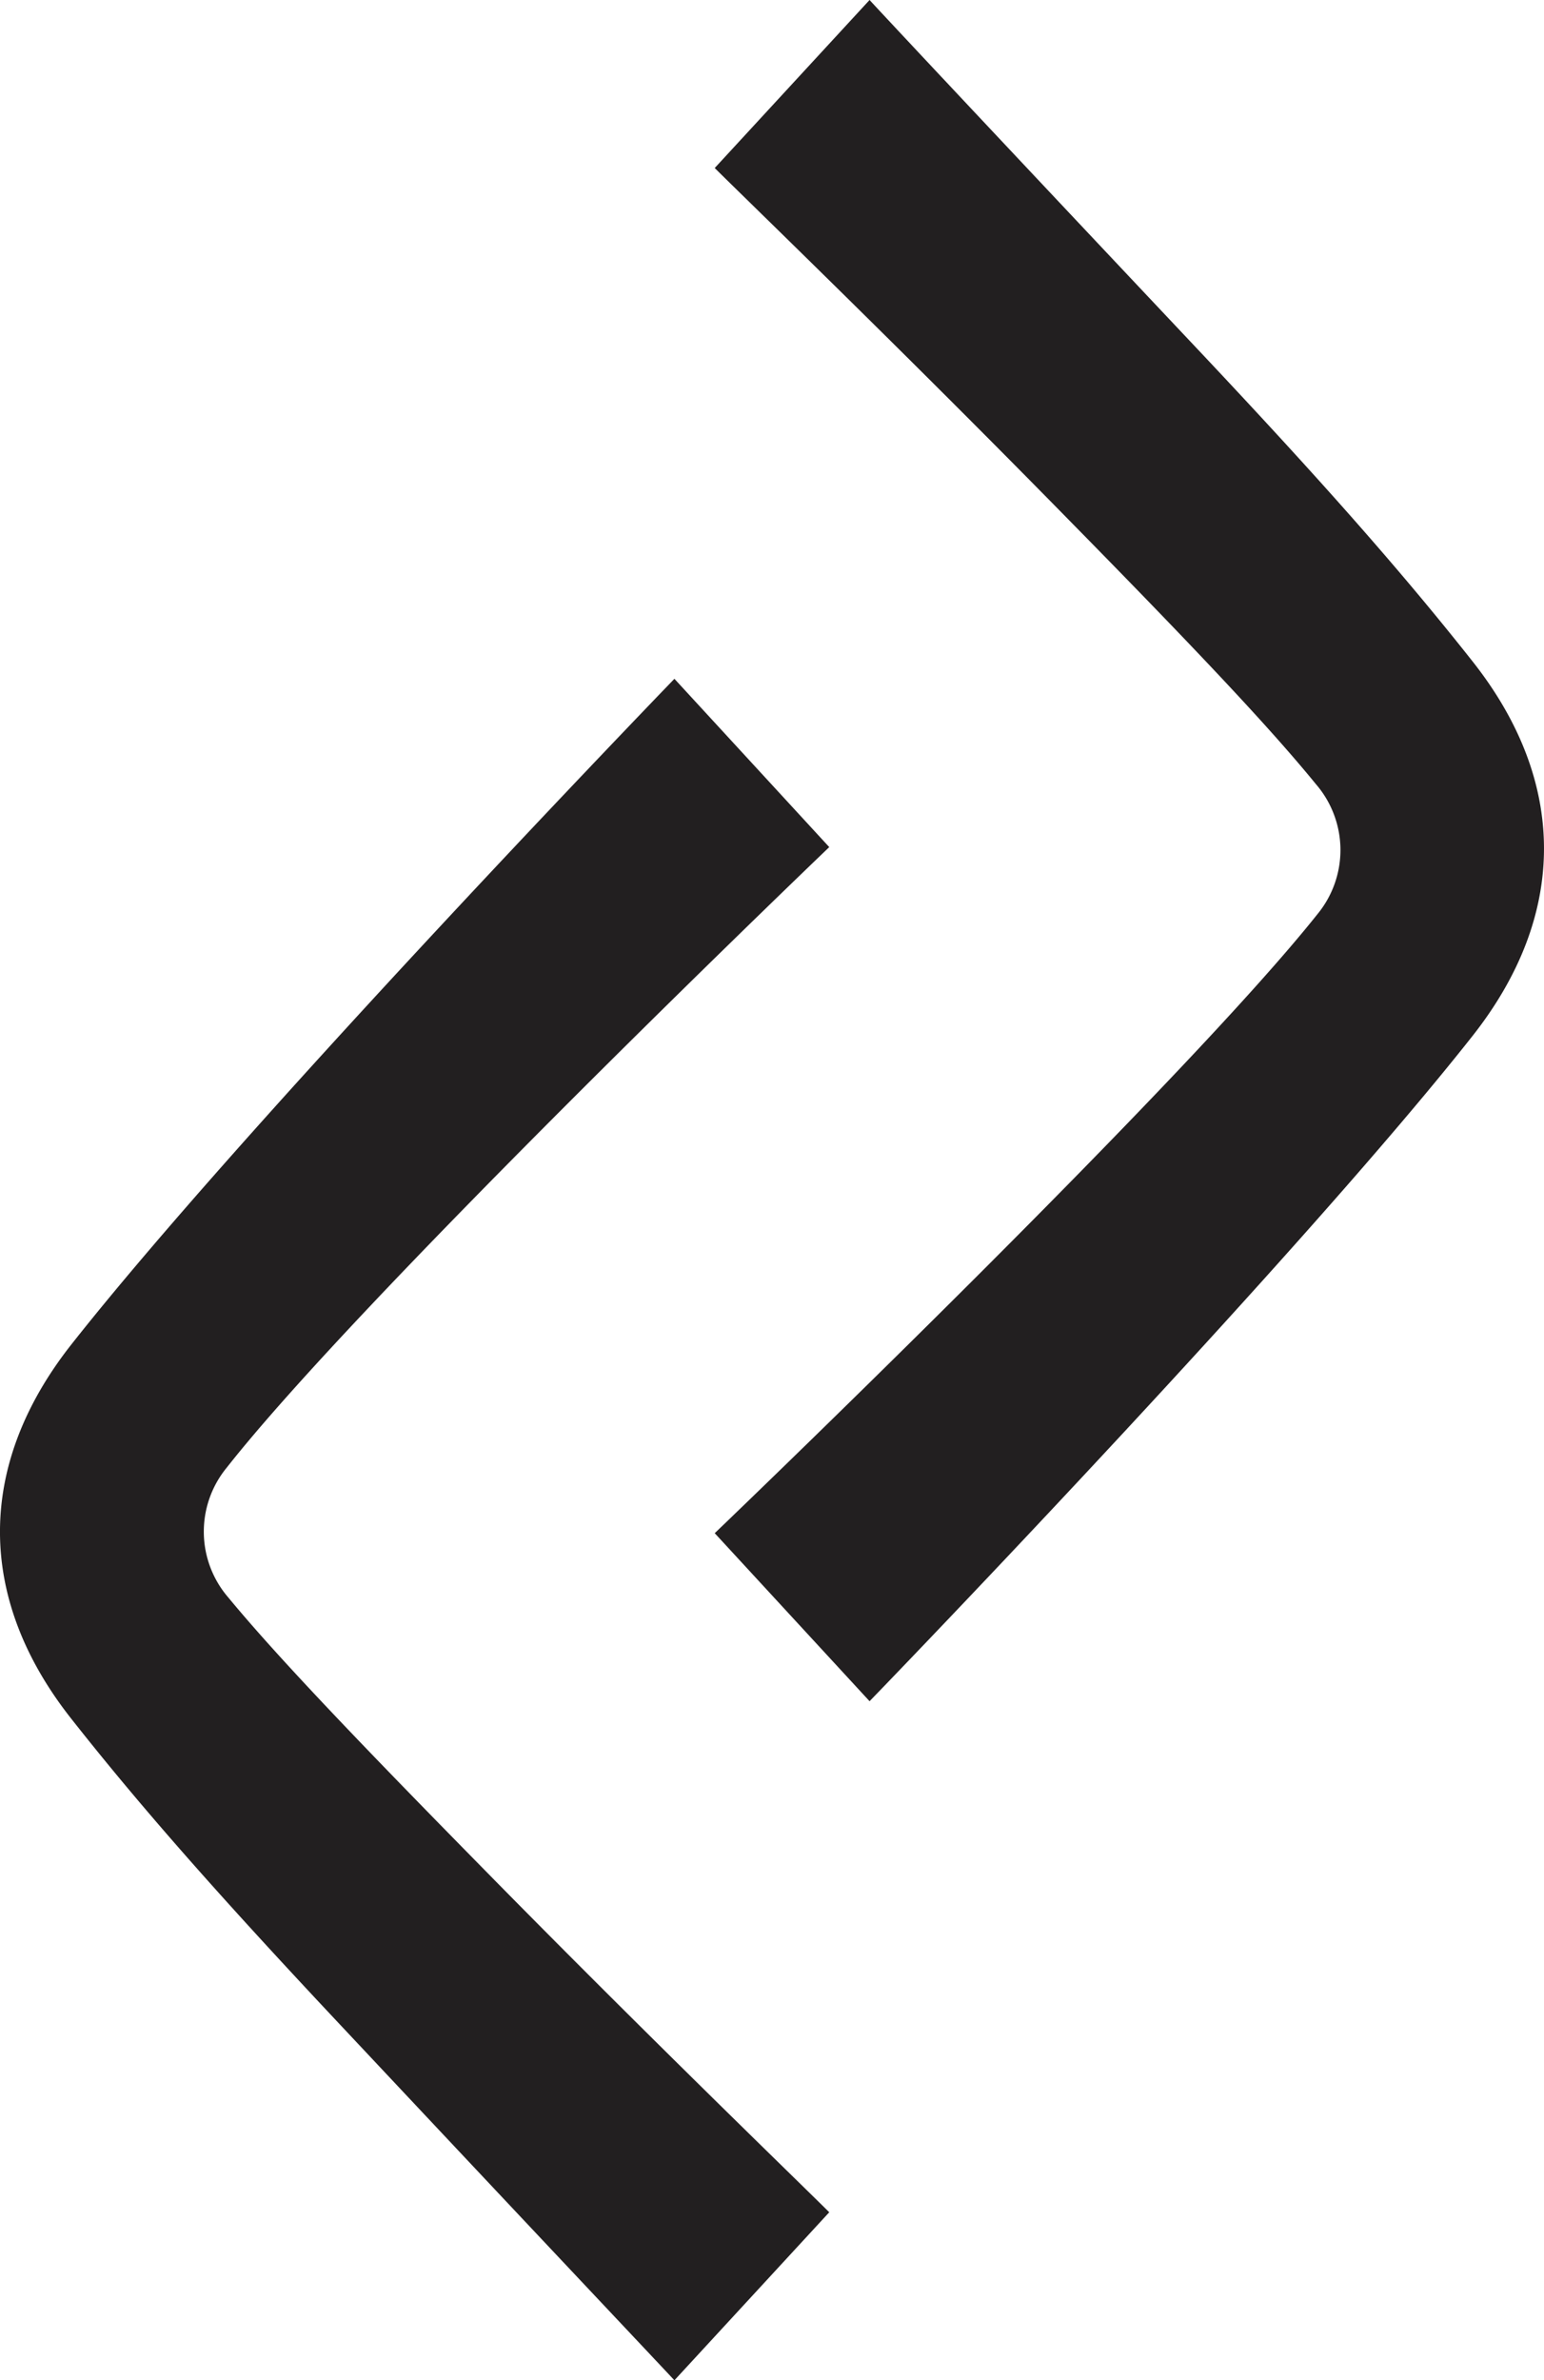
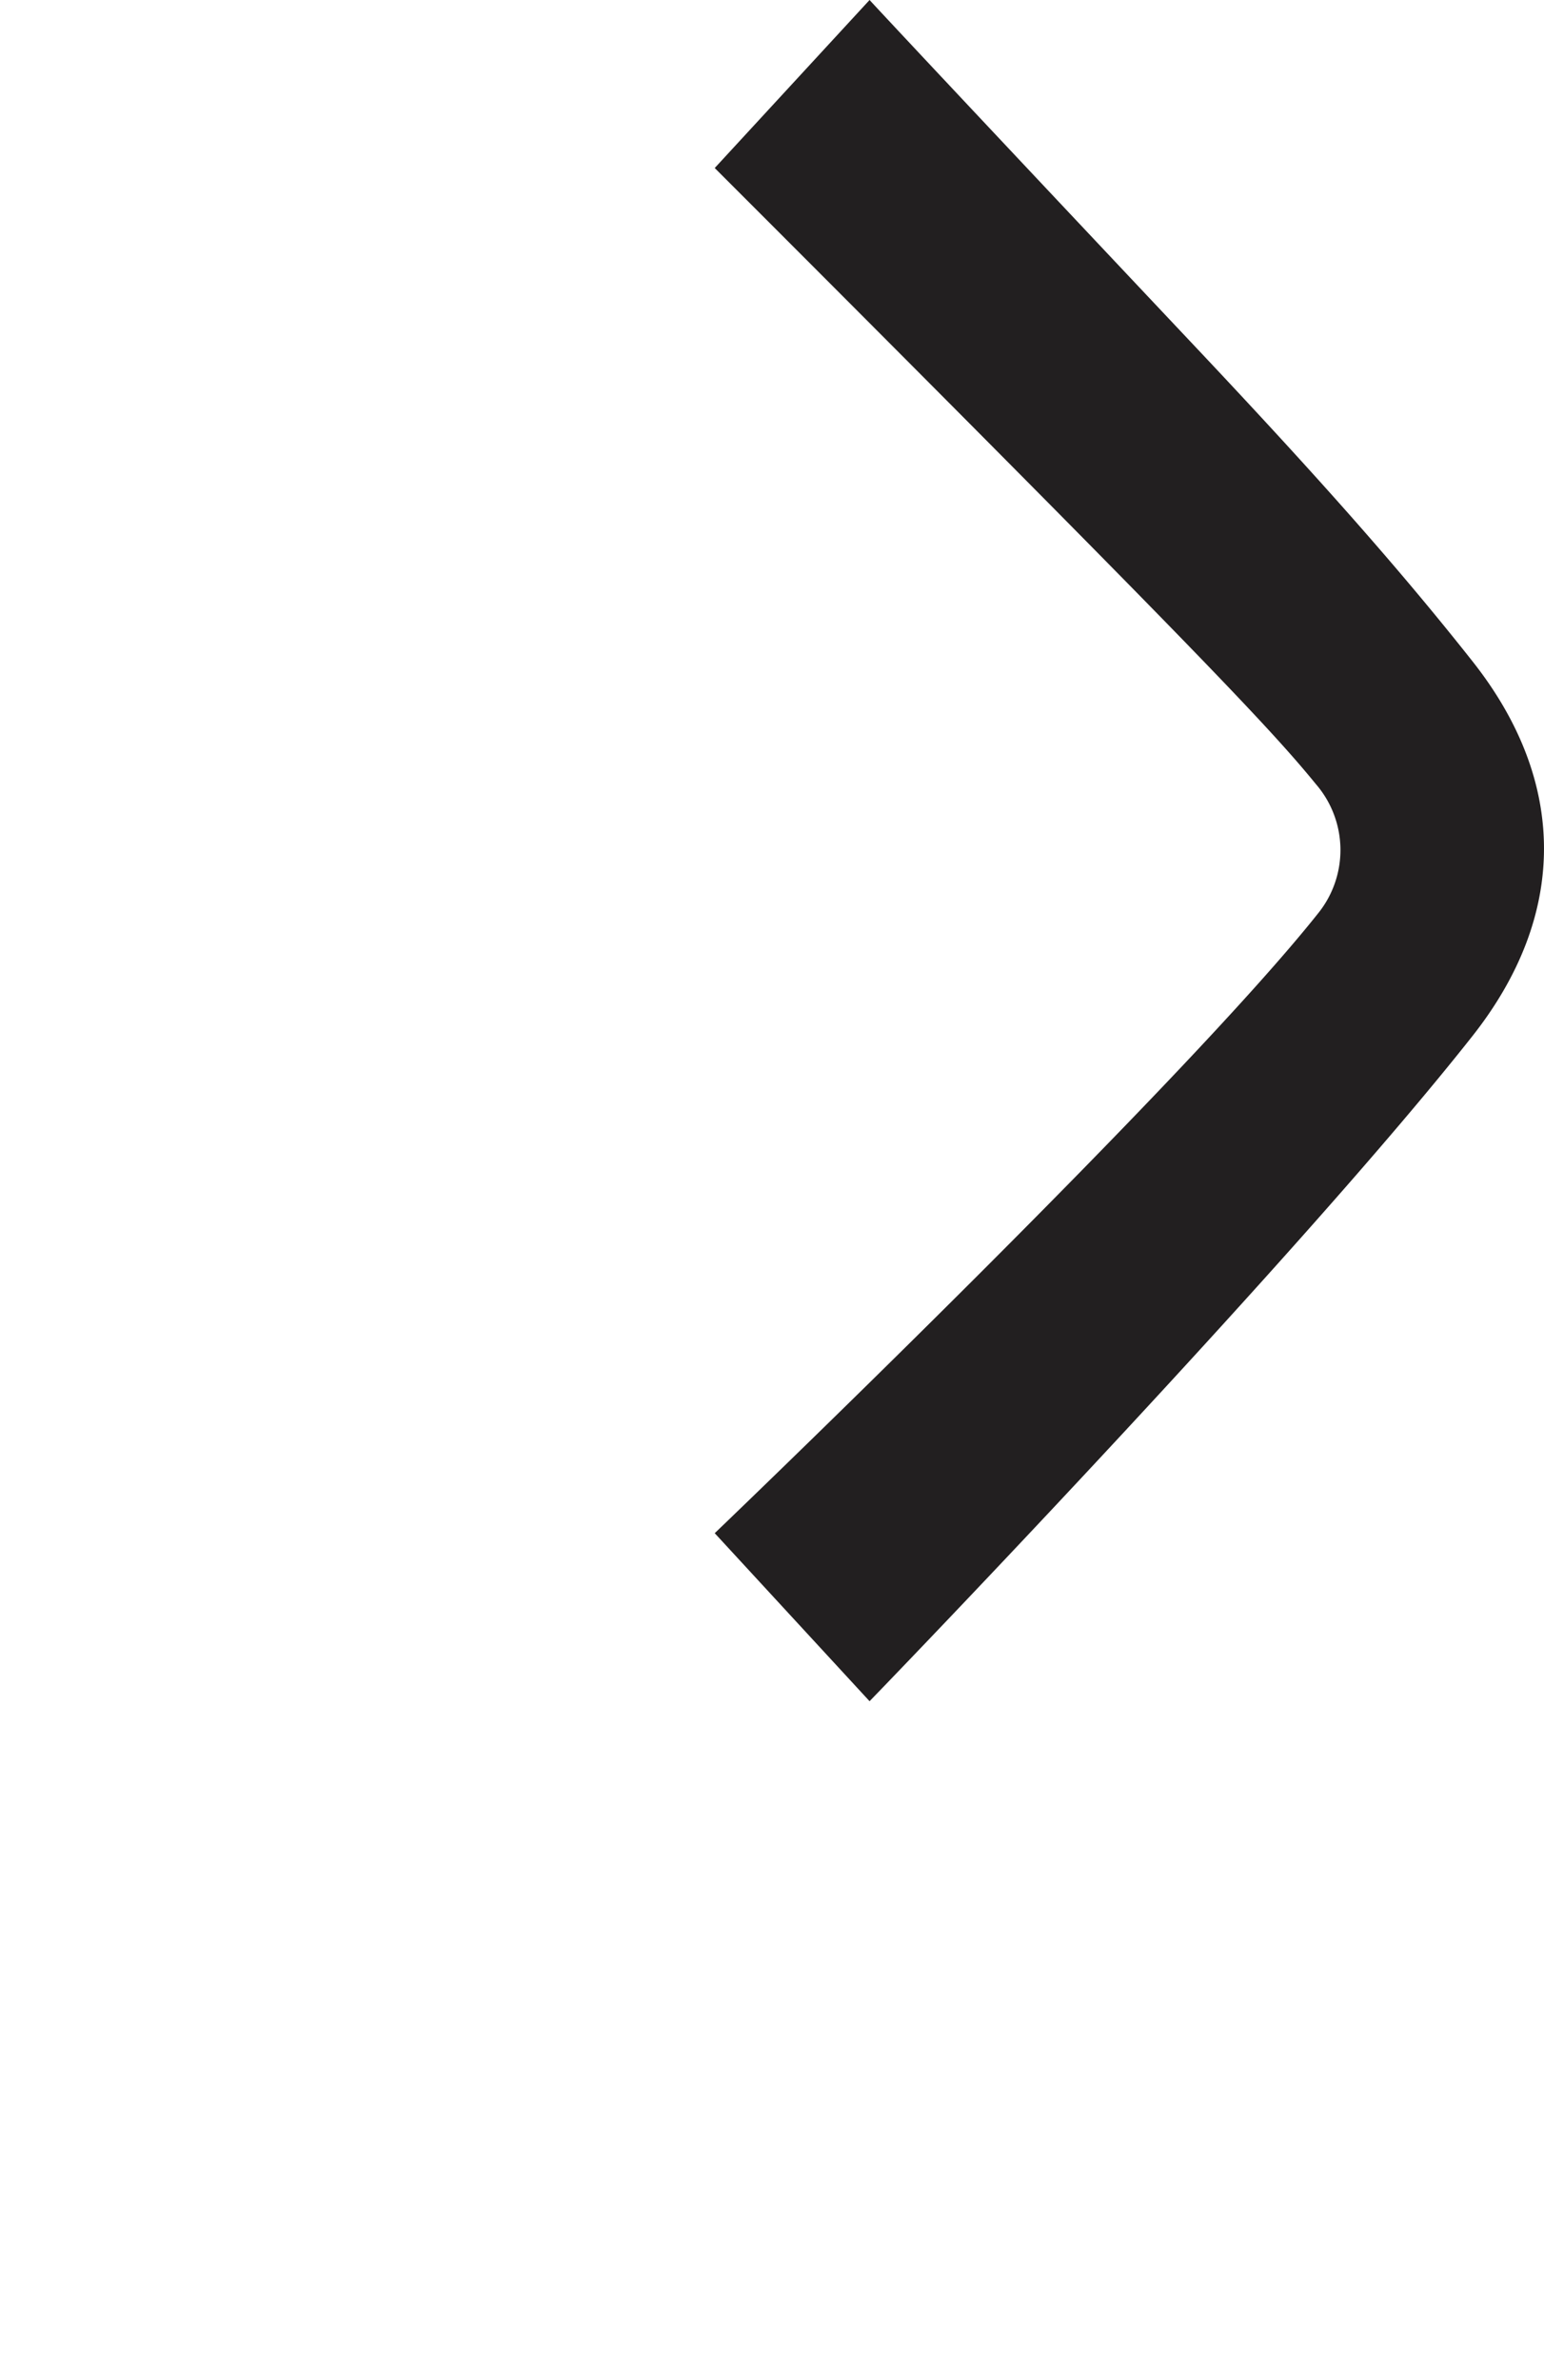
<svg xmlns="http://www.w3.org/2000/svg" width="55.145" height="85" viewBox="0 0 55.145 85">
  <g id="Layer_2" data-name="Layer 2" transform="translate(-0.003)">
    <g id="Layer_1" data-name="Layer 1">
-       <path id="Path_309" data-name="Path 309" d="M25.53,54.75l5.53,6C32.7,59.06,46.58,44.62,52.59,37c3.41-4.32,3.41-9.08,0-13.39-2.56-3.24-5.43-6.49-9.88-11.21C36.11,5.4,31.9.91,31.06,0L25.53,6c1,1,6.73,6.53,12.67,12.59C42.75,23.22,45.37,26,47,28a3.6,3.6,0,0,1,.06,4.64C42.38,38.53,27.22,53.13,25.53,54.75Z" fill="#221f20" />
-       <path id="Path_310" data-name="Path 310" d="M24.09,24.24C22.45,25.94,8.57,40.38,2.56,48c-3.41,4.32-3.41,9.08,0,13.39,2.56,3.25,5.44,6.5,9.88,11.22C19,79.6,23.24,84.09,24.09,85l5.53-6c-1-1-6.73-6.53-12.67-12.59C12.4,61.78,9.77,59,8.16,57.05a3.6,3.6,0,0,1-.06-4.64c4.67-5.94,19.83-20.54,21.52-22.16Z" fill="#221f20" />
+       <path id="Path_309" data-name="Path 309" d="M25.53,54.75l5.53,6C32.7,59.06,46.58,44.62,52.59,37c3.41-4.32,3.41-9.08,0-13.39-2.56-3.24-5.43-6.49-9.88-11.21C36.11,5.4,31.9.91,31.06,0L25.53,6C42.75,23.22,45.37,26,47,28a3.6,3.6,0,0,1,.06,4.64C42.38,38.53,27.22,53.13,25.53,54.75Z" fill="#221f20" />
    </g>
  </g>
</svg>